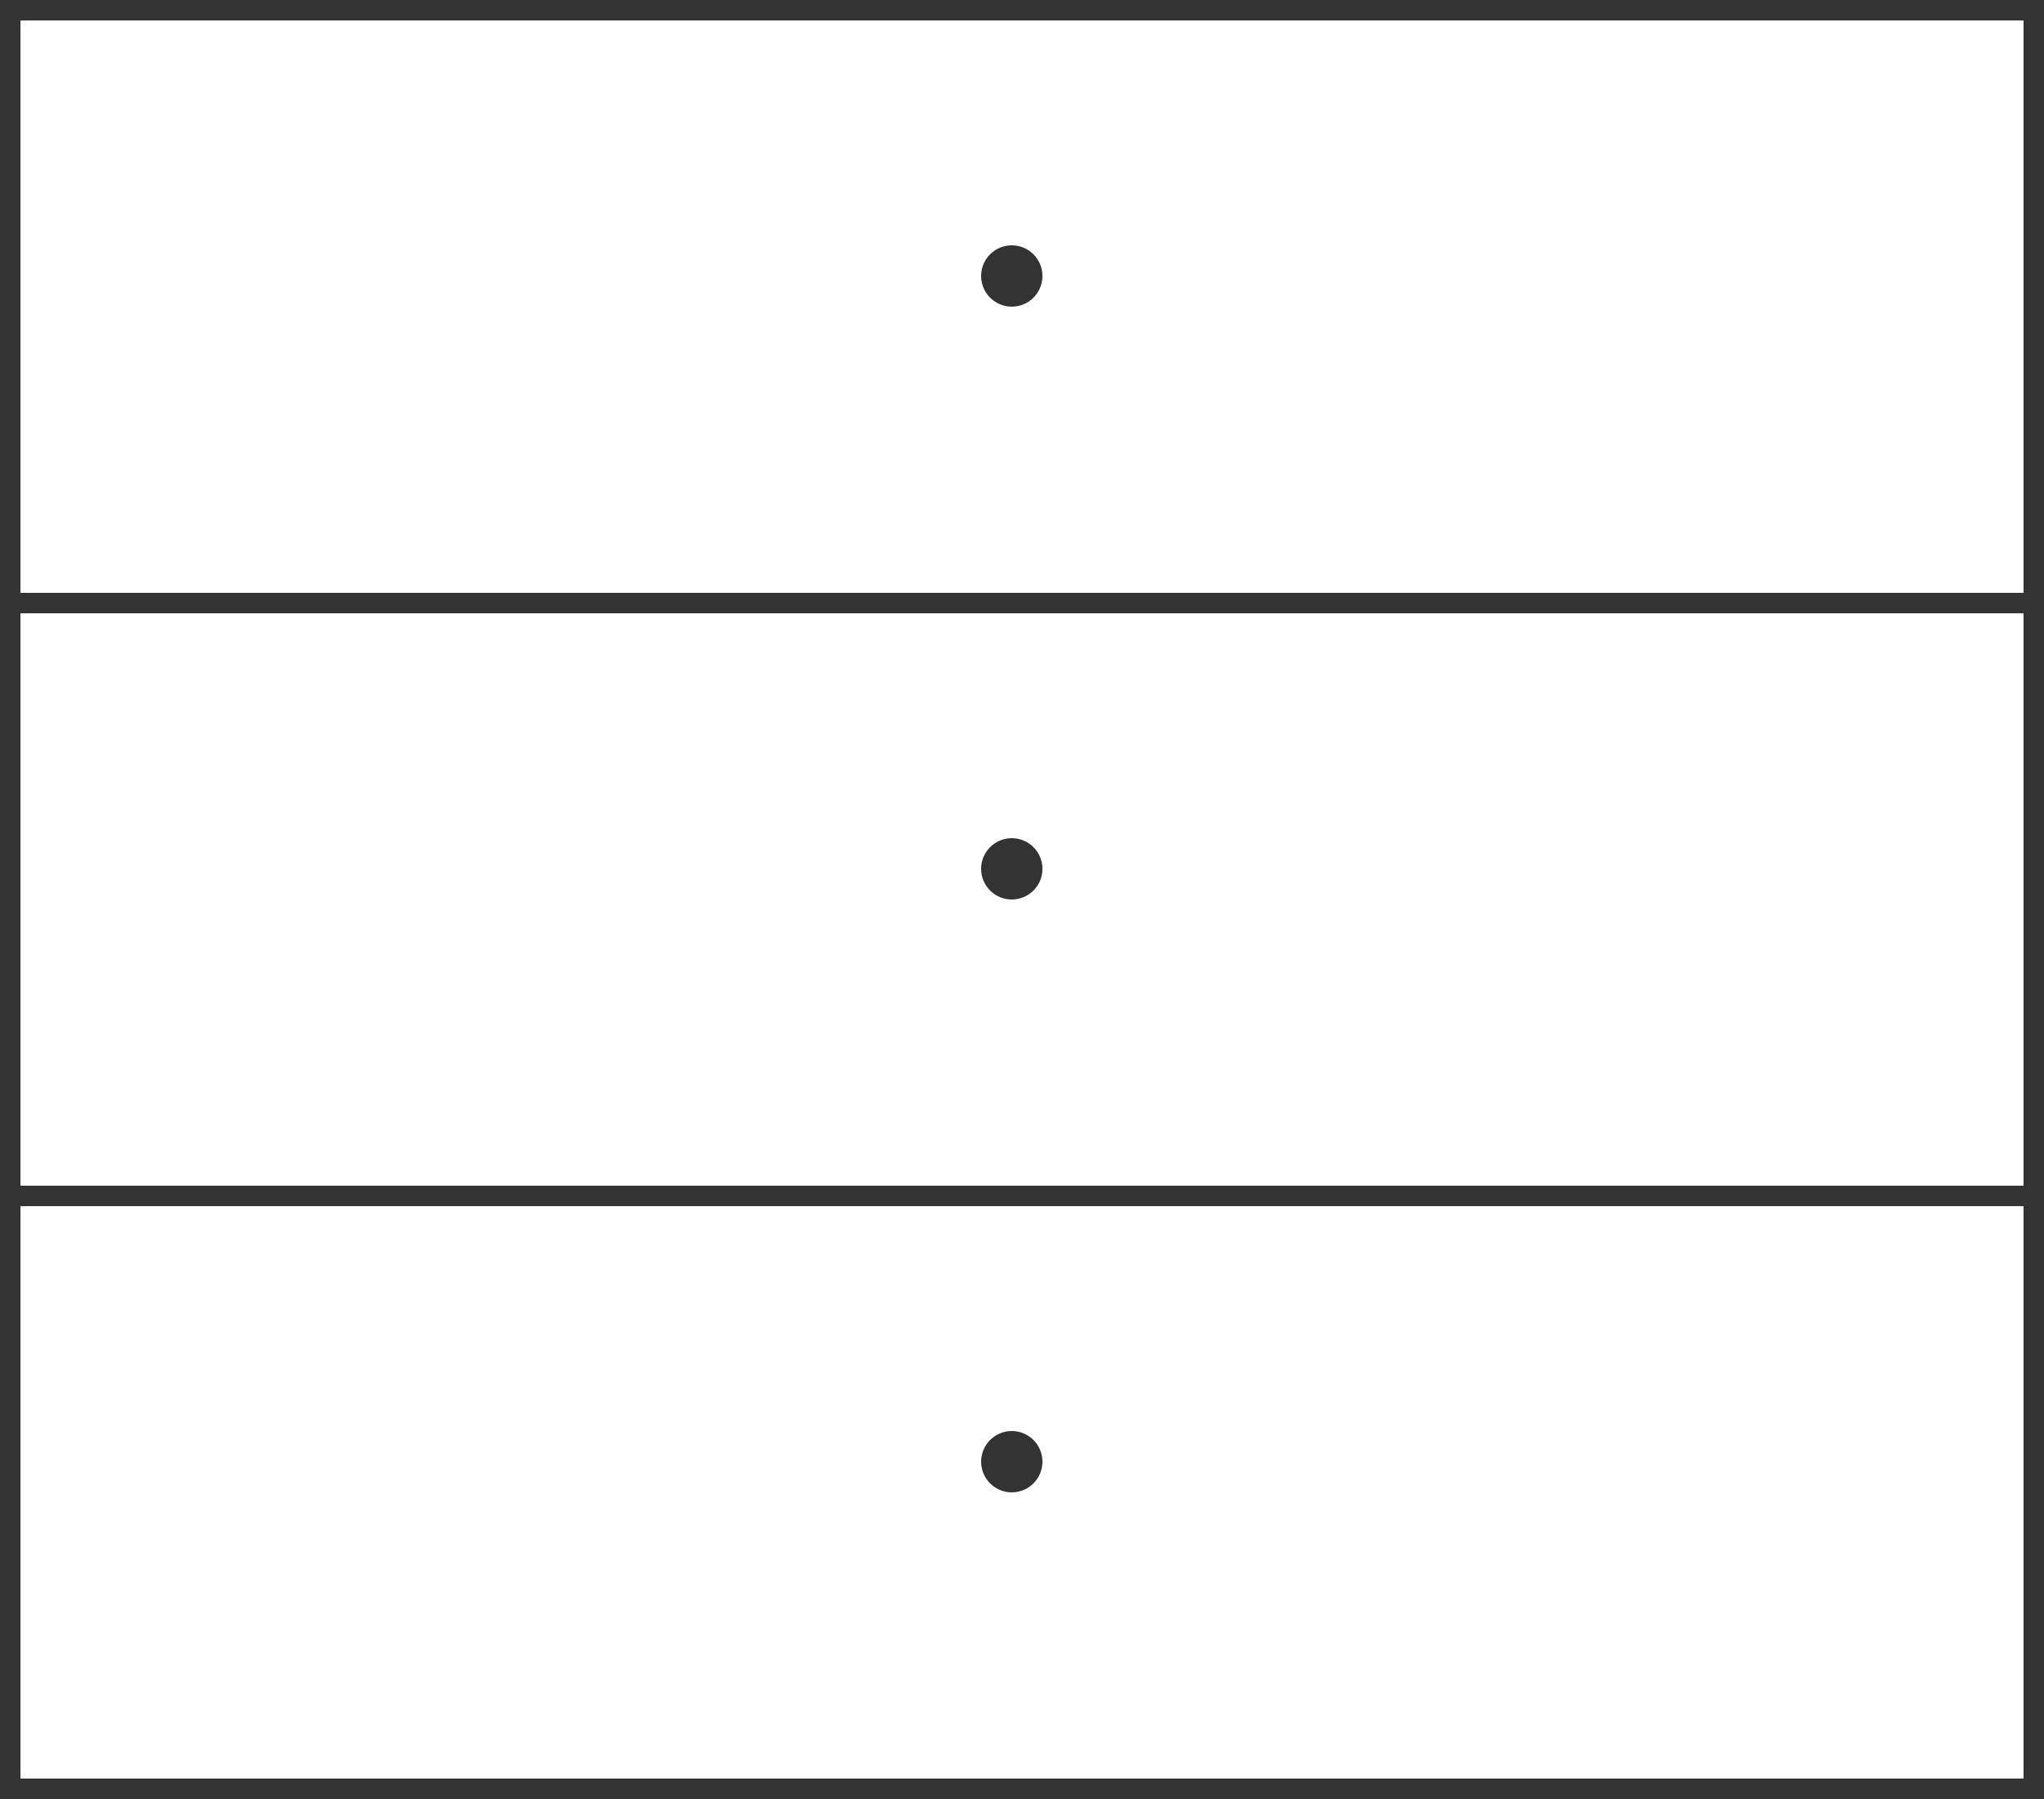
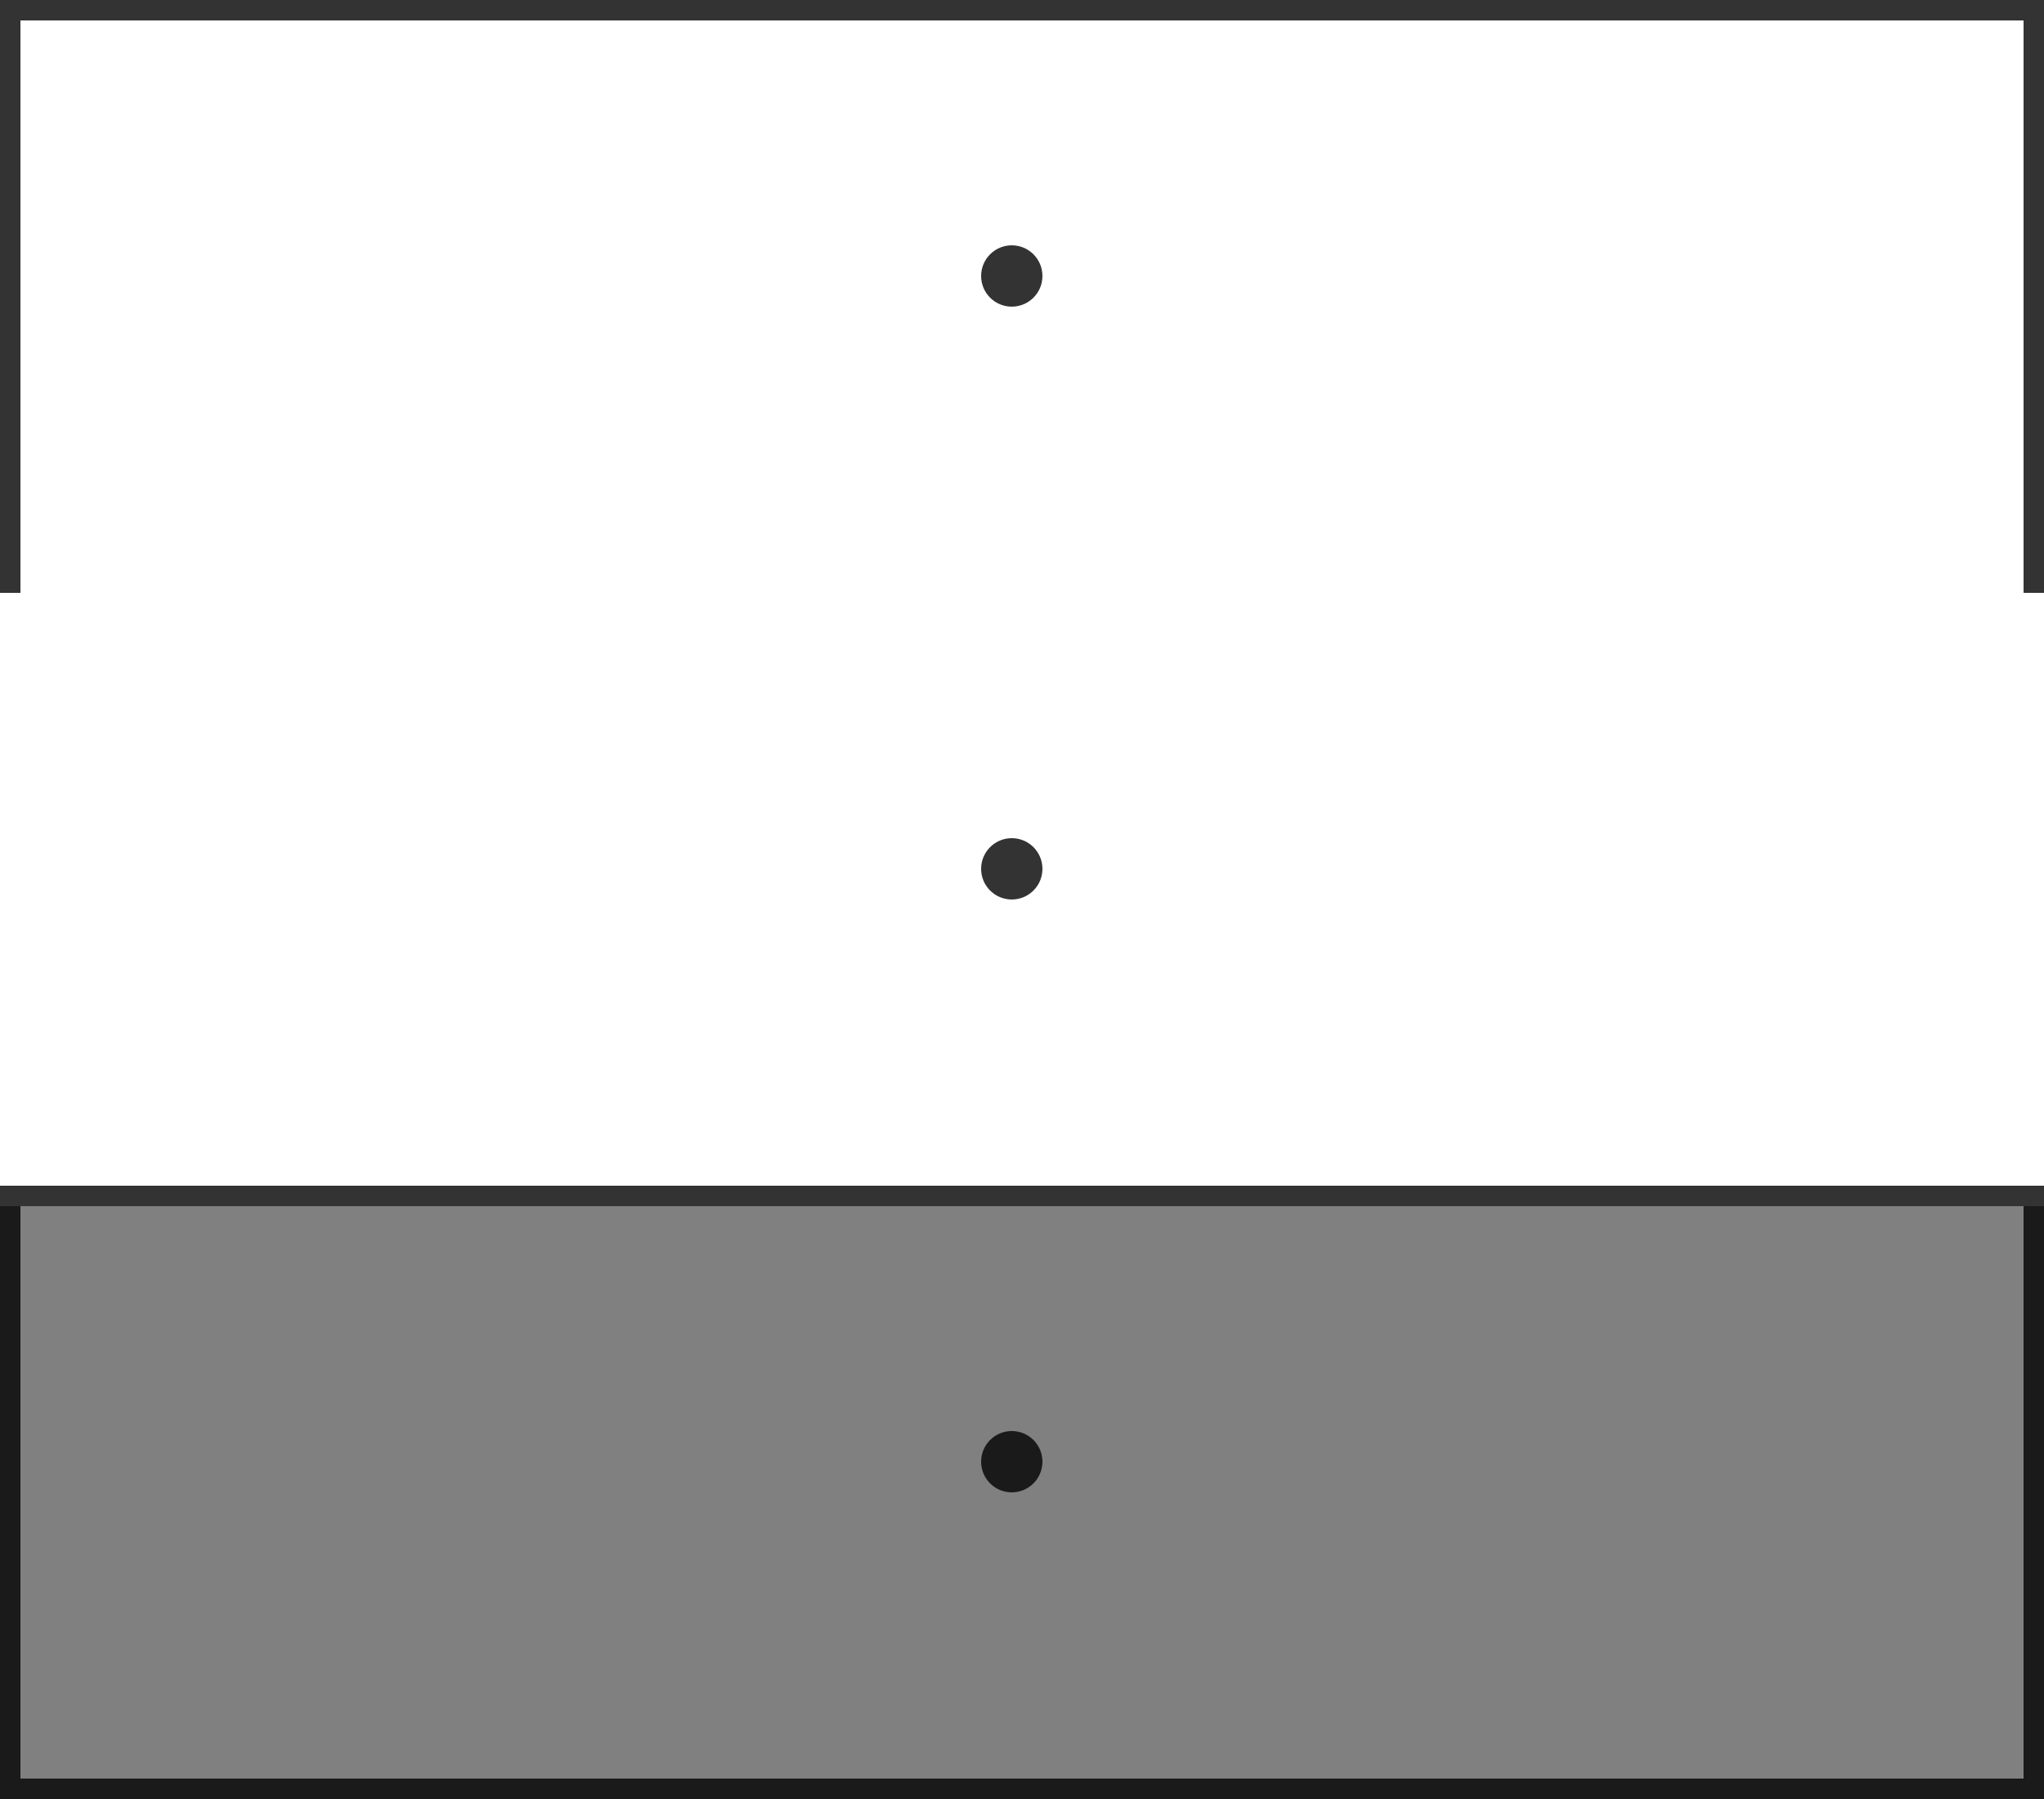
<svg xmlns="http://www.w3.org/2000/svg" width="100" height="88" viewBox="0 0 100 88" fill="none">
  <rect x="0" y="0" width="100" height="88" fill="#808080" stroke="none" />
  <rect width="100" height="30" fill="white" />
  <rect x="0.5" y="0.5" width="99" height="29" stroke="black" stroke-opacity="0.8" />
  <circle cx="49.5" cy="13.5" r="1.5" fill="black" fill-opacity="0.8" />
  <rect y="29" width="100" height="30" fill="white" />
-   <rect x="0.5" y="29.5" width="99" height="29" stroke="black" stroke-opacity="0.8" />
  <circle cx="49.5" cy="42.5" r="1.5" fill="black" fill-opacity="0.8" />
-   <rect y="58" width="100" height="30" fill="white" />
  <rect x="0.5" y="58.5" width="99" height="29" stroke="black" stroke-opacity="0.8" />
  <circle cx="49.5" cy="71.5" r="1.5" fill="black" fill-opacity="0.8" />
</svg>